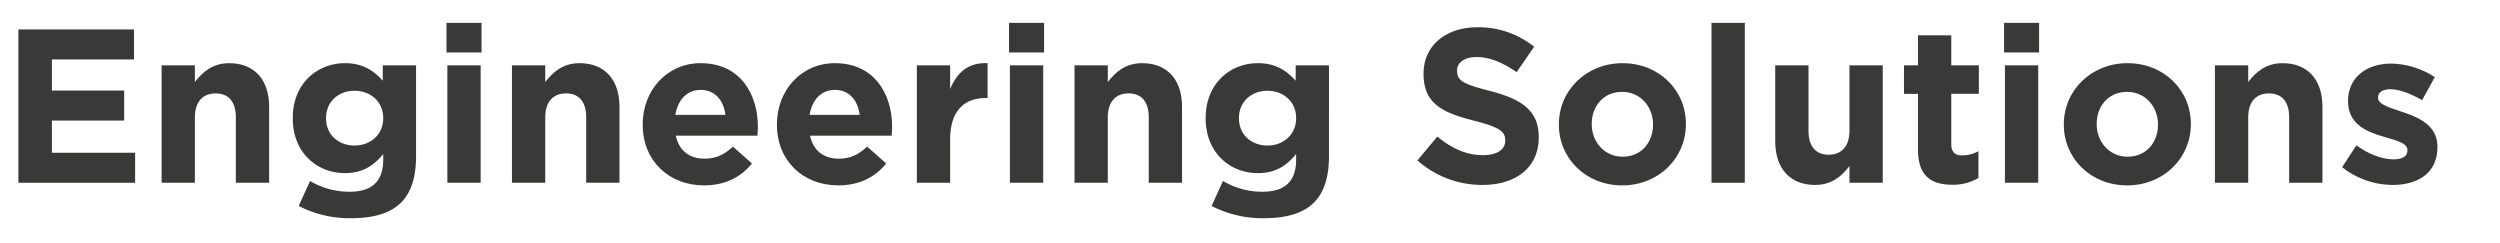
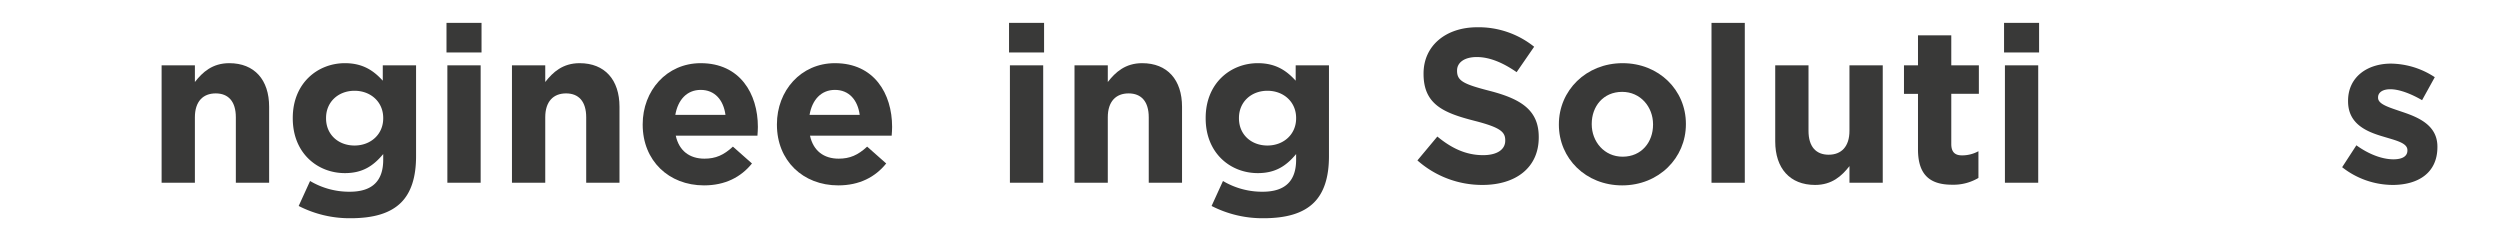
<svg xmlns="http://www.w3.org/2000/svg" viewBox="0 0 822 80">
  <g id="Wordmarks">
    <g>
-       <path d="M6.048,9.684H44.068v9.865H17.065V29.773H40.828V39.638H17.065v10.585h27.362v9.865H6.048Z" fill="#393938" />
      <path d="M53.136,21.492H64.081v5.473c2.521-3.24,5.761-6.192,11.305-6.192,8.281,0,13.105,5.473,13.105,14.329V60.088H77.546V38.558c0-5.184-2.448-7.849-6.625-7.849-4.177,0-6.841,2.665-6.841,7.849V60.088H53.136Z" fill="#393938" />
      <path d="M98.207,67.721l3.745-8.209A25.182,25.182,0,0,0,114.984,63.04c7.489,0,11.017-3.601,11.017-10.513V50.655c-3.24,3.888-6.769,6.265-12.601,6.265-9,0-17.137-6.553-17.137-18.002v-.144c0-11.521,8.281-18.002,17.137-18.002,5.977,0,9.505,2.521,12.457,5.761v-5.041h10.945V51.375c0,6.913-1.656,11.953-4.896,15.193-3.601,3.601-9.145,5.185-16.634,5.185A36.628,36.628,0,0,1,98.207,67.721ZM126.001,38.918v-.144c0-5.257-4.104-8.929-9.433-8.929s-9.361,3.672-9.361,8.929V38.918c0,5.328,4.032,8.929,9.361,8.929S126.001,44.175,126.001,38.918Z" fill="#393938" />
      <path d="M146.806,7.523h11.521v9.721h-11.521Zm.288,13.969h10.945v38.596H147.094Z" fill="#393938" />
      <path d="M168.333,21.492h10.945v5.473c2.521-3.24,5.761-6.192,11.305-6.192,8.281,0,13.105,5.473,13.105,14.329V60.088H192.744V38.558c0-5.184-2.448-7.849-6.625-7.849-4.177,0-6.841,2.665-6.841,7.849V60.088H168.333Z" fill="#393938" />
      <path d="M211.316,41.006V40.862c0-11.017,7.849-20.09,19.082-20.09,12.889,0,18.793,10.009,18.793,20.954,0,.864-.072,1.872-.144,2.88H222.189c1.081,4.969,4.537,7.561,9.433,7.561,3.672,0,6.336-1.152,9.361-3.96l6.265,5.544c-3.601,4.465-8.785,7.201-15.77,7.201C219.885,60.952,211.316,52.815,211.316,41.006Zm27.218-3.24c-.648-4.896-3.528-8.208-8.137-8.208-4.537,0-7.489,3.24-8.353,8.208Z" fill="#393938" />
      <path d="M255.452,41.006V40.862c0-11.017,7.849-20.09,19.082-20.09,12.889,0,18.793,10.009,18.793,20.954,0,.864-.072,1.872-.144,2.88h-26.858c1.08,4.969,4.537,7.561,9.433,7.561,3.672,0,6.336-1.152,9.361-3.96l6.265,5.544c-3.601,4.465-8.785,7.201-15.77,7.201C264.02,60.952,255.452,52.815,255.452,41.006Zm27.218-3.24c-.648-4.896-3.528-8.208-8.137-8.208-4.537,0-7.489,3.24-8.353,8.208Z" fill="#393938" />
-       <path d="M301.459,21.492h10.945v7.777c2.232-5.329,5.833-8.785,12.313-8.497V32.222h-.576c-7.272,0-11.737,4.393-11.737,13.609V60.088H301.459Z" fill="#393938" />
      <path d="M331.771,7.523H343.292v9.721H331.771Zm.288,13.969h10.944v38.596H332.06Z" fill="#393938" />
      <path d="M353.298,21.492h10.945v5.473c2.52-3.24,5.76-6.192,11.305-6.192,8.28,0,13.105,5.473,13.105,14.329V60.088H377.708V38.558c0-5.184-2.448-7.849-6.625-7.849-4.176,0-6.84,2.665-6.84,7.849V60.088H353.298Z" fill="#393938" />
      <path d="M398.369,67.721l3.744-8.209A25.187,25.187,0,0,0,415.146,63.04c7.489,0,11.018-3.601,11.018-10.513V50.655c-3.24,3.888-6.769,6.265-12.602,6.265-9.001,0-17.138-6.553-17.138-18.002v-.144c0-11.521,8.281-18.002,17.138-18.002,5.977,0,9.505,2.521,12.457,5.761v-5.041h10.945V51.375c0,6.913-1.656,11.953-4.896,15.193-3.601,3.601-9.145,5.185-16.634,5.185A36.626,36.626,0,0,1,398.369,67.721ZM426.164,38.918v-.144c0-5.257-4.104-8.929-9.434-8.929-5.328,0-9.36,3.672-9.36,8.929V38.918c0,5.328,4.032,8.929,9.36,8.929C422.06,47.847,426.164,44.175,426.164,38.918Z" fill="#393938" />
      <path d="M466.047,52.743l6.553-7.849c4.537,3.744,9.289,6.12,15.05,6.12,4.536,0,7.272-1.8,7.272-4.752v-.144c0-2.809-1.729-4.249-10.153-6.409-10.152-2.592-16.705-5.4-16.705-15.409v-.144c0-9.146,7.345-15.193,17.642-15.193a29.176,29.176,0,0,1,18.722,6.408L498.666,23.725c-4.464-3.096-8.856-4.969-13.105-4.969-4.248,0-6.48,1.944-6.48,4.393V23.293c0,3.312,2.16,4.393,10.873,6.624,10.226,2.664,15.985,6.337,15.985,15.122v.144c0,10.009-7.633,15.625-18.505,15.625A32.077,32.077,0,0,1,466.047,52.743Z" fill="#393938" />
      <path d="M512.56,41.006V40.862c0-11.089,8.929-20.09,20.954-20.09,11.952,0,20.81,8.856,20.81,19.945v.145c0,11.089-8.929,20.09-20.954,20.09C521.416,60.952,512.56,52.095,512.56,41.006Zm30.963,0V40.862c0-5.688-4.104-10.657-10.153-10.657-6.265,0-10.009,4.824-10.009,10.513v.145c0,5.688,4.104,10.657,10.153,10.657C539.777,51.52,543.522,46.694,543.522,41.006Z" fill="#393938" />
      <path d="M562.742,7.523H573.688V60.088H562.742Z" fill="#393938" />
      <path d="M583.693,46.479V21.492h10.945V43.022c0,5.185,2.448,7.849,6.624,7.849,4.177,0,6.841-2.664,6.841-7.849V21.492h10.945v38.596H608.104V54.615c-2.521,3.24-5.761,6.192-11.305,6.192C588.518,60.808,583.693,55.336,583.693,46.479Z" fill="#393938" />
      <path d="M630.636,49.143V30.854h-4.608V21.492h4.608V11.628h10.945v9.864h9.072v9.361h-9.072V47.343c0,2.521,1.08,3.744,3.528,3.744a11.13,11.13,0,0,0,5.4-1.368v8.785a16.137,16.137,0,0,1-8.641,2.232C635.173,60.736,630.636,58.071,630.636,49.143Z" fill="#393938" />
      <path d="M658.932,7.523h11.521v9.721H658.932Zm.288,13.969H670.165v38.596H659.22Z" fill="#393938" />
-       <path d="M678.587,41.006V40.862c0-11.089,8.929-20.09,20.954-20.09,11.952,0,20.81,8.856,20.81,19.945v.145c0,11.089-8.929,20.09-20.954,20.09C687.443,60.952,678.587,52.095,678.587,41.006Zm30.963,0V40.862c0-5.688-4.104-10.657-10.153-10.657-6.265,0-10.009,4.824-10.009,10.513v.145c0,5.688,4.104,10.657,10.153,10.657C705.805,51.52,709.55,46.694,709.55,41.006Z" fill="#393938" />
-       <path d="M728.266,21.492h10.945v5.473c2.52-3.24,5.76-6.192,11.305-6.192,8.28,0,13.105,5.473,13.105,14.329V60.088H752.676V38.558c0-5.184-2.448-7.849-6.625-7.849-4.176,0-6.84,2.665-6.84,7.849V60.088H728.266Z" fill="#393938" />
      <path d="M770.097,54.976l4.681-7.201c4.176,3.024,8.568,4.608,12.169,4.608,3.168,0,4.608-1.151,4.608-2.88v-.144c0-2.377-3.744-3.169-7.993-4.465-5.4-1.584-11.521-4.104-11.521-11.593v-.145c0-7.849,6.337-12.241,14.113-12.241a26.71,26.71,0,0,1,14.401,4.465l-4.177,7.561c-3.816-2.232-7.633-3.601-10.44-3.601-2.665,0-4.032,1.152-4.032,2.665v.144c0,2.16,3.672,3.168,7.849,4.608,5.4,1.8,11.665,4.393,11.665,11.449v.144c0,8.569-6.409,12.457-14.762,12.457A27.036,27.036,0,0,1,770.097,54.976Z" fill="#393938" />
    </g>
  </g>
</svg>